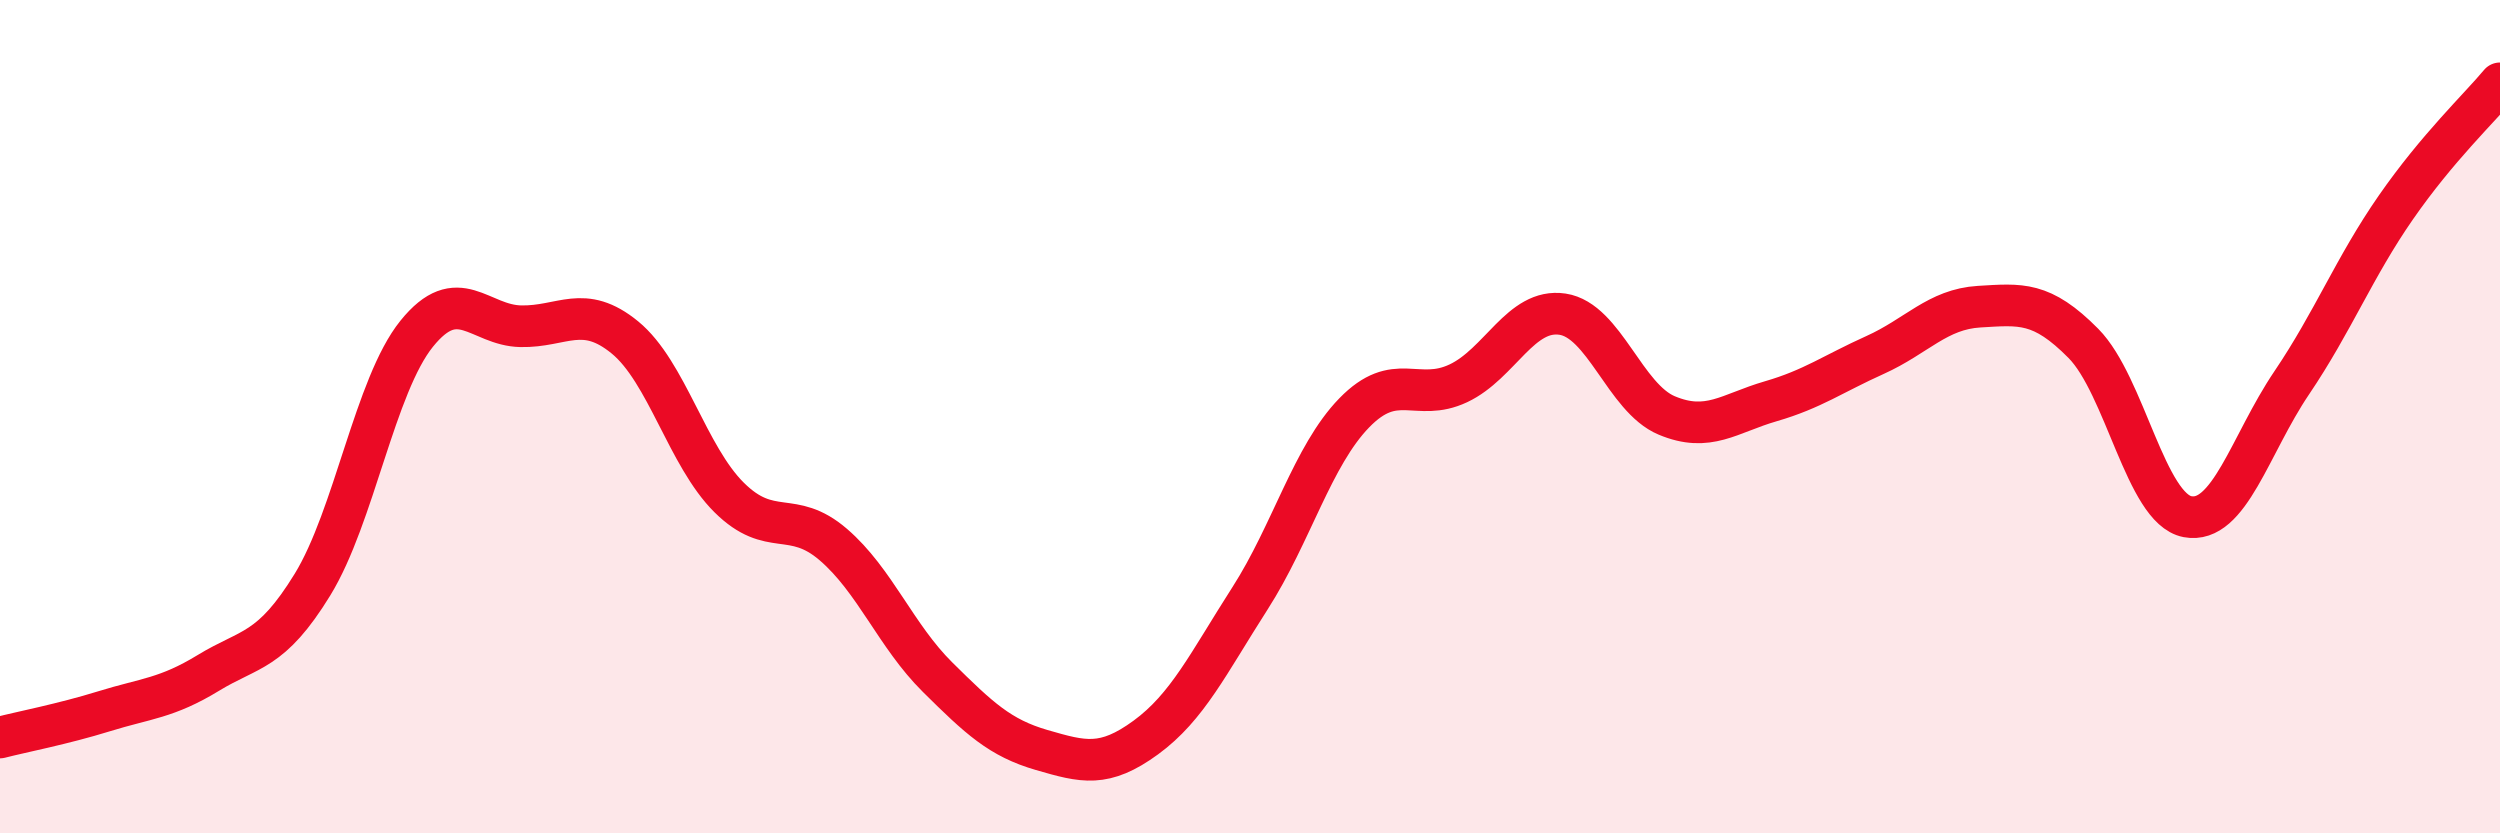
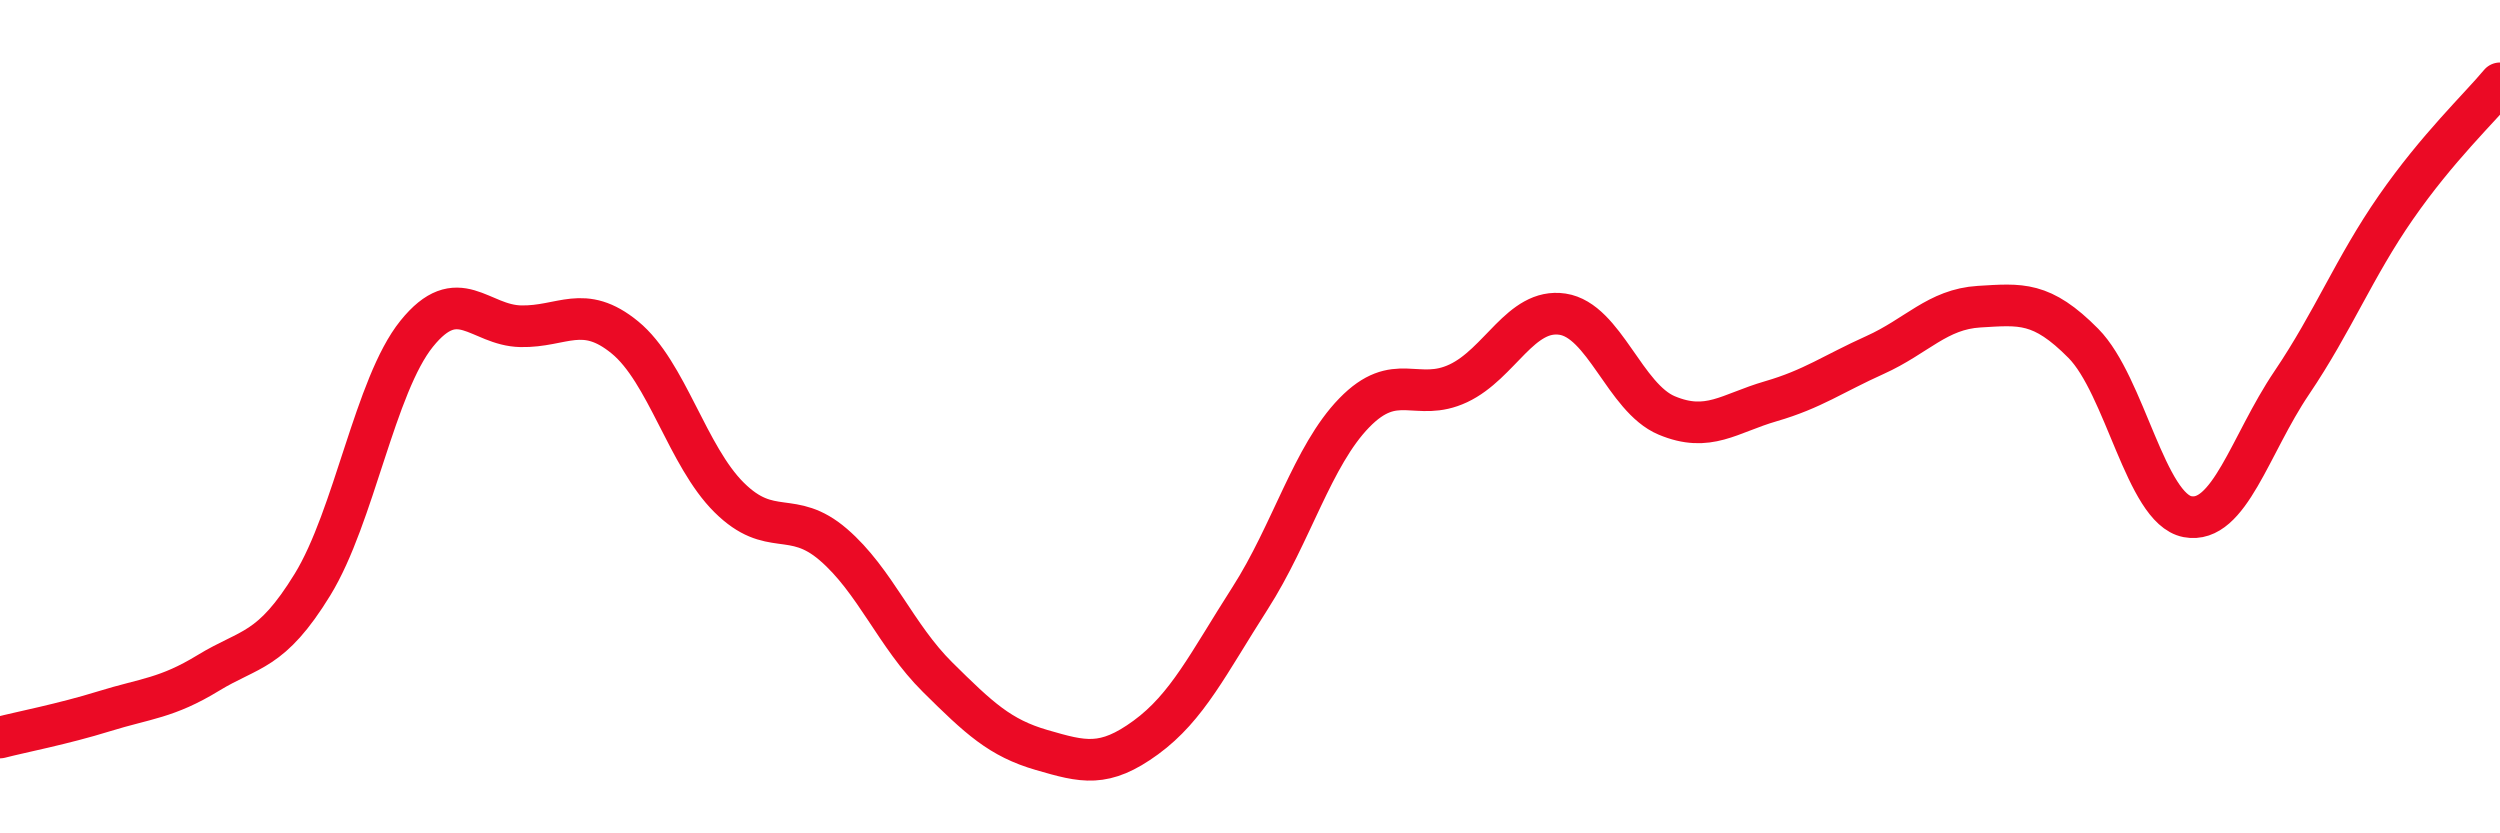
<svg xmlns="http://www.w3.org/2000/svg" width="60" height="20" viewBox="0 0 60 20">
-   <path d="M 0,17.7 C 0.5,17.57 1.5,17.38 2.5,17.07 C 3.5,16.76 4,16.76 5,16.15 C 6,15.54 6.5,15.66 7.5,14.03 C 8.5,12.4 9,9.25 10,8.01 C 11,6.77 11.5,7.81 12.5,7.83 C 13.5,7.85 14,7.28 15,8.1 C 16,8.92 16.5,10.95 17.5,11.94 C 18.5,12.93 19,12.21 20,13.07 C 21,13.93 21.5,15.26 22.5,16.25 C 23.5,17.24 24,17.71 25,18 C 26,18.29 26.5,18.43 27.5,17.7 C 28.5,16.97 29,15.92 30,14.36 C 31,12.8 31.5,10.94 32.5,9.91 C 33.5,8.88 34,9.67 35,9.2 C 36,8.73 36.5,7.39 37.5,7.54 C 38.5,7.69 39,9.55 40,9.97 C 41,10.39 41.5,9.92 42.5,9.63 C 43.5,9.34 44,8.97 45,8.52 C 46,8.07 46.5,7.42 47.5,7.36 C 48.5,7.3 49,7.23 50,8.24 C 51,9.25 51.5,12.21 52.5,12.4 C 53.5,12.59 54,10.67 55,9.19 C 56,7.71 56.5,6.42 57.5,4.98 C 58.5,3.54 59.5,2.6 60,2L60 20L0 20Z" fill="#EB0A25" opacity="0.1" stroke-linecap="round" stroke-linejoin="round" />
  <path d="M 0,17.7 C 0.5,17.57 1.5,17.38 2.5,17.07 C 3.5,16.76 4,16.76 5,16.15 C 6,15.54 6.5,15.66 7.5,14.03 C 8.5,12.4 9,9.25 10,8.01 C 11,6.77 11.5,7.81 12.5,7.83 C 13.5,7.85 14,7.28 15,8.1 C 16,8.92 16.5,10.95 17.5,11.94 C 18.5,12.93 19,12.21 20,13.07 C 21,13.93 21.5,15.26 22.5,16.25 C 23.5,17.24 24,17.71 25,18 C 26,18.29 26.5,18.43 27.5,17.7 C 28.5,16.97 29,15.92 30,14.36 C 31,12.8 31.5,10.94 32.5,9.91 C 33.5,8.88 34,9.67 35,9.2 C 36,8.73 36.5,7.39 37.5,7.54 C 38.5,7.69 39,9.55 40,9.97 C 41,10.39 41.5,9.92 42.5,9.63 C 43.5,9.34 44,8.97 45,8.52 C 46,8.07 46.5,7.42 47.5,7.36 C 48.5,7.3 49,7.23 50,8.24 C 51,9.25 51.5,12.21 52.5,12.4 C 53.5,12.59 54,10.67 55,9.19 C 56,7.71 56.5,6.42 57.5,4.98 C 58.5,3.54 59.5,2.6 60,2" stroke="#EB0A25" stroke-width="1" fill="none" stroke-linecap="round" stroke-linejoin="round" />
</svg>